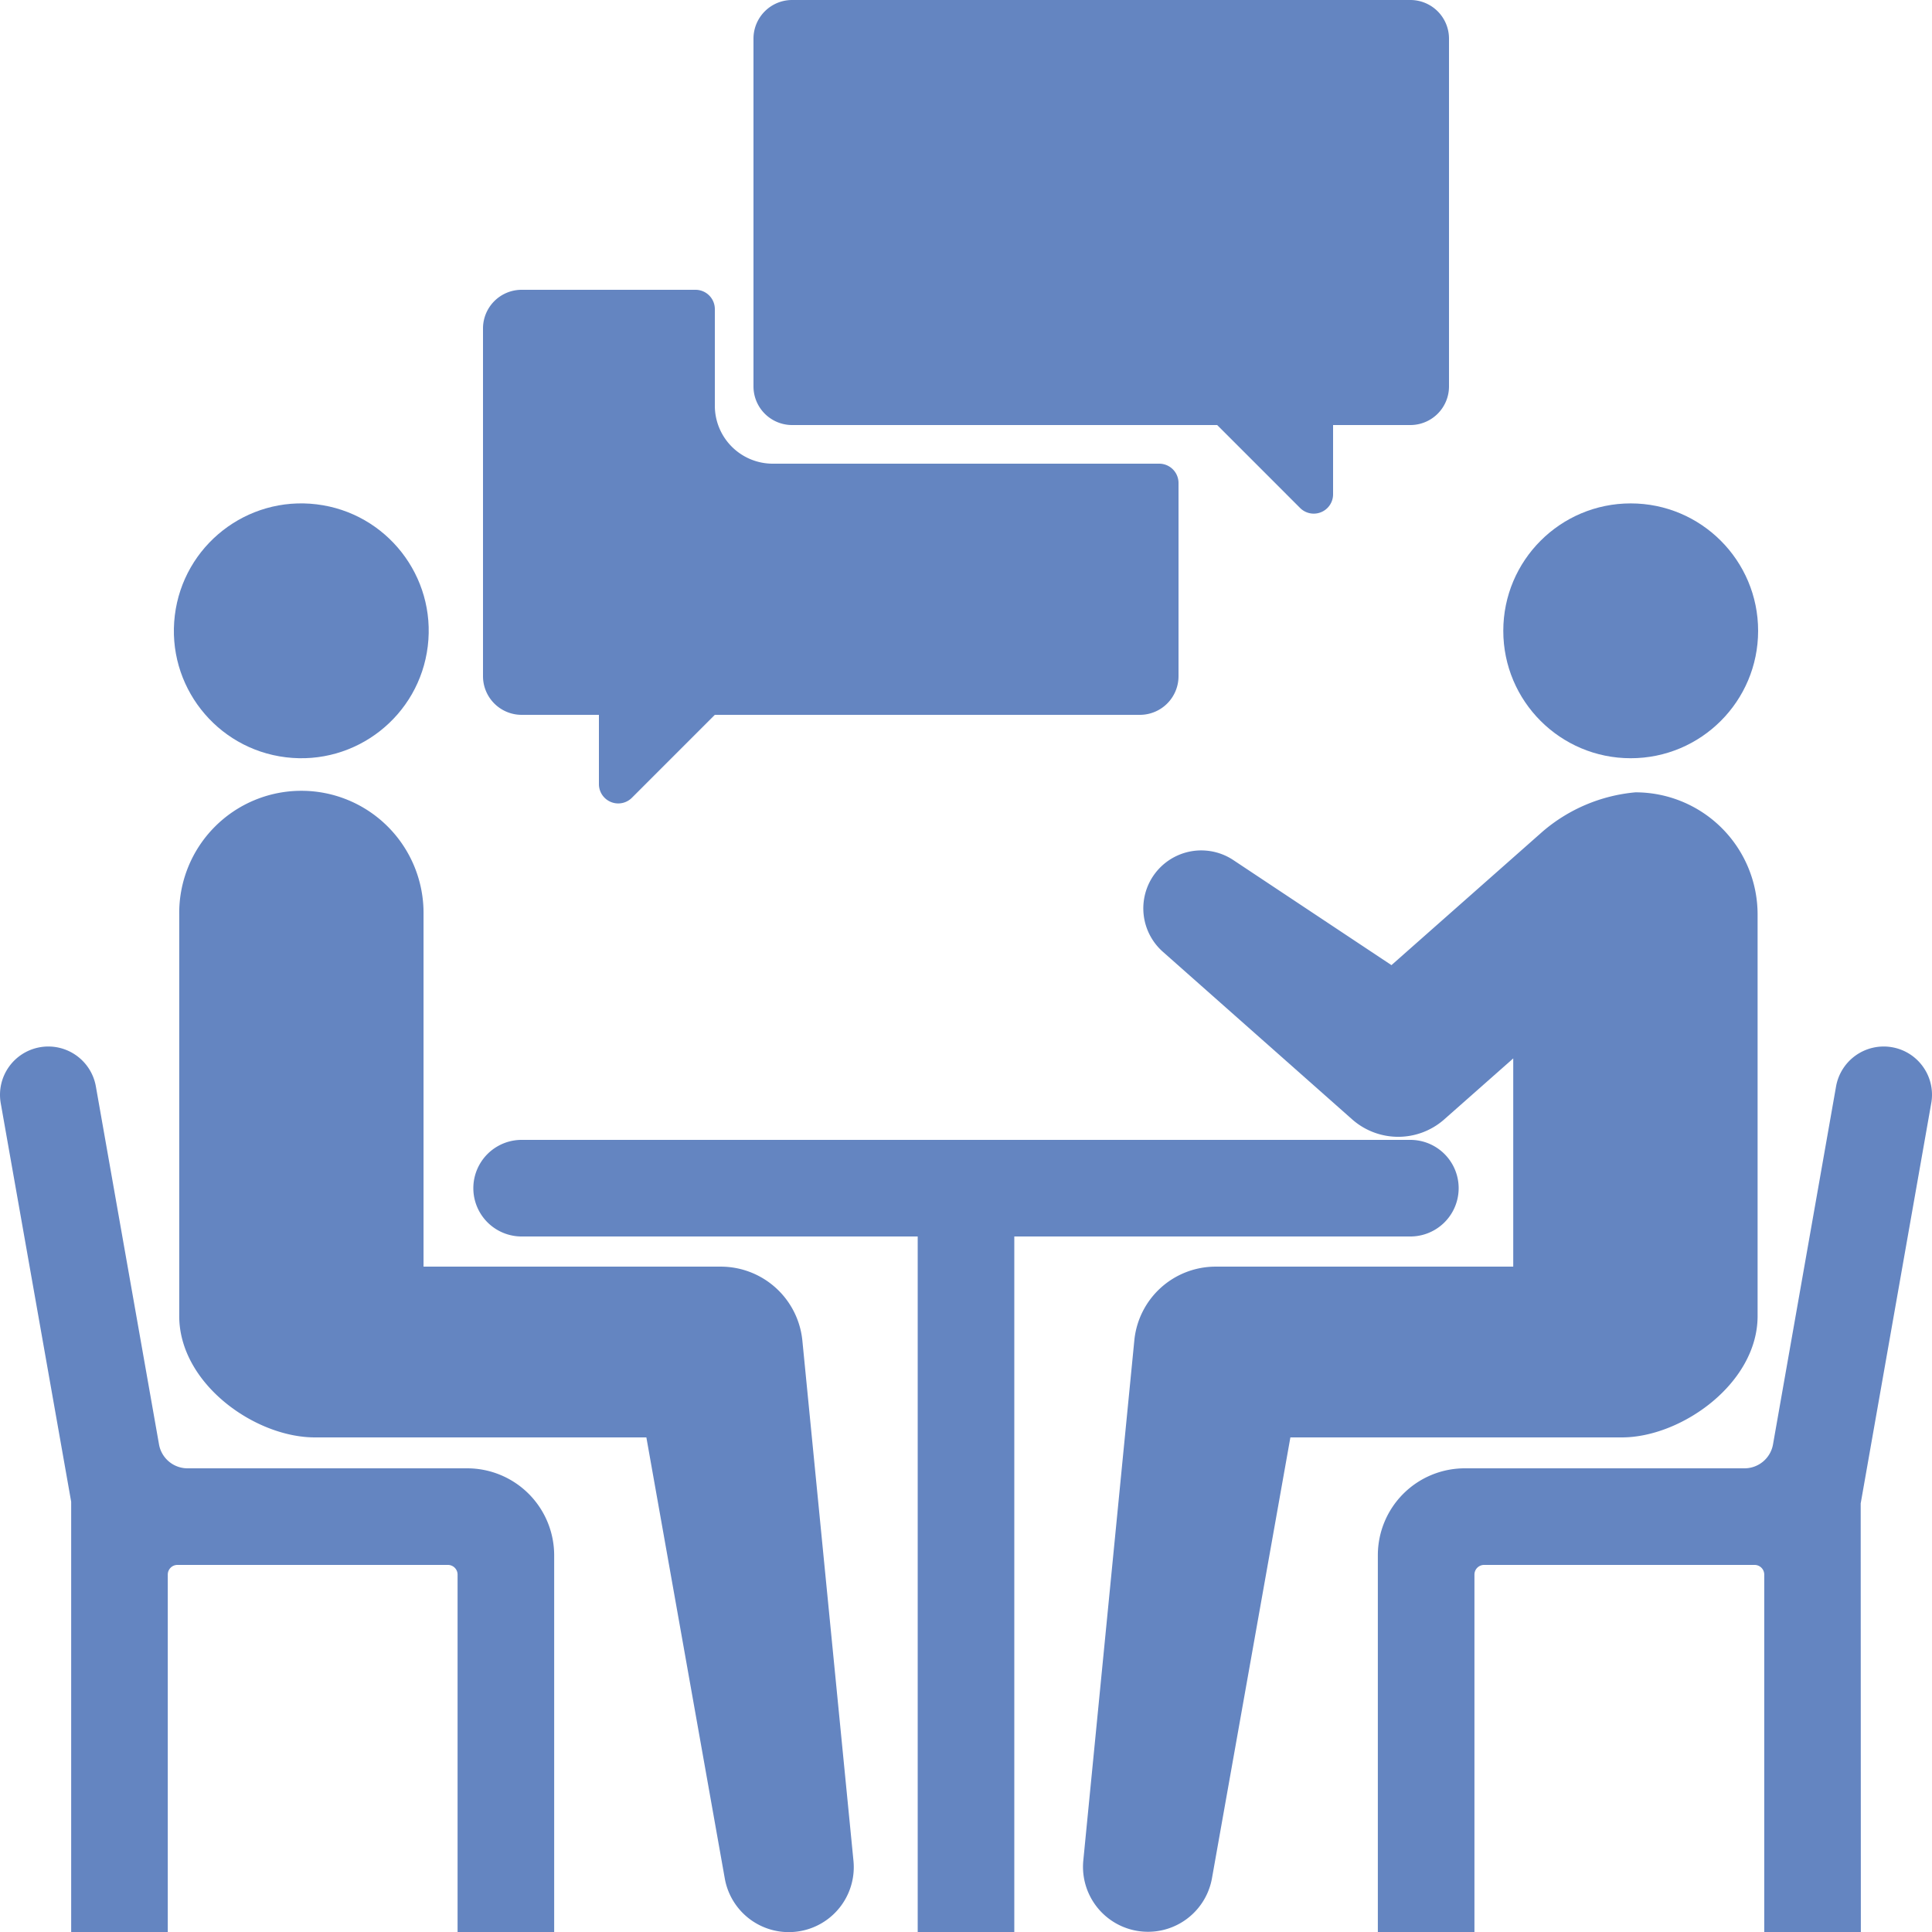
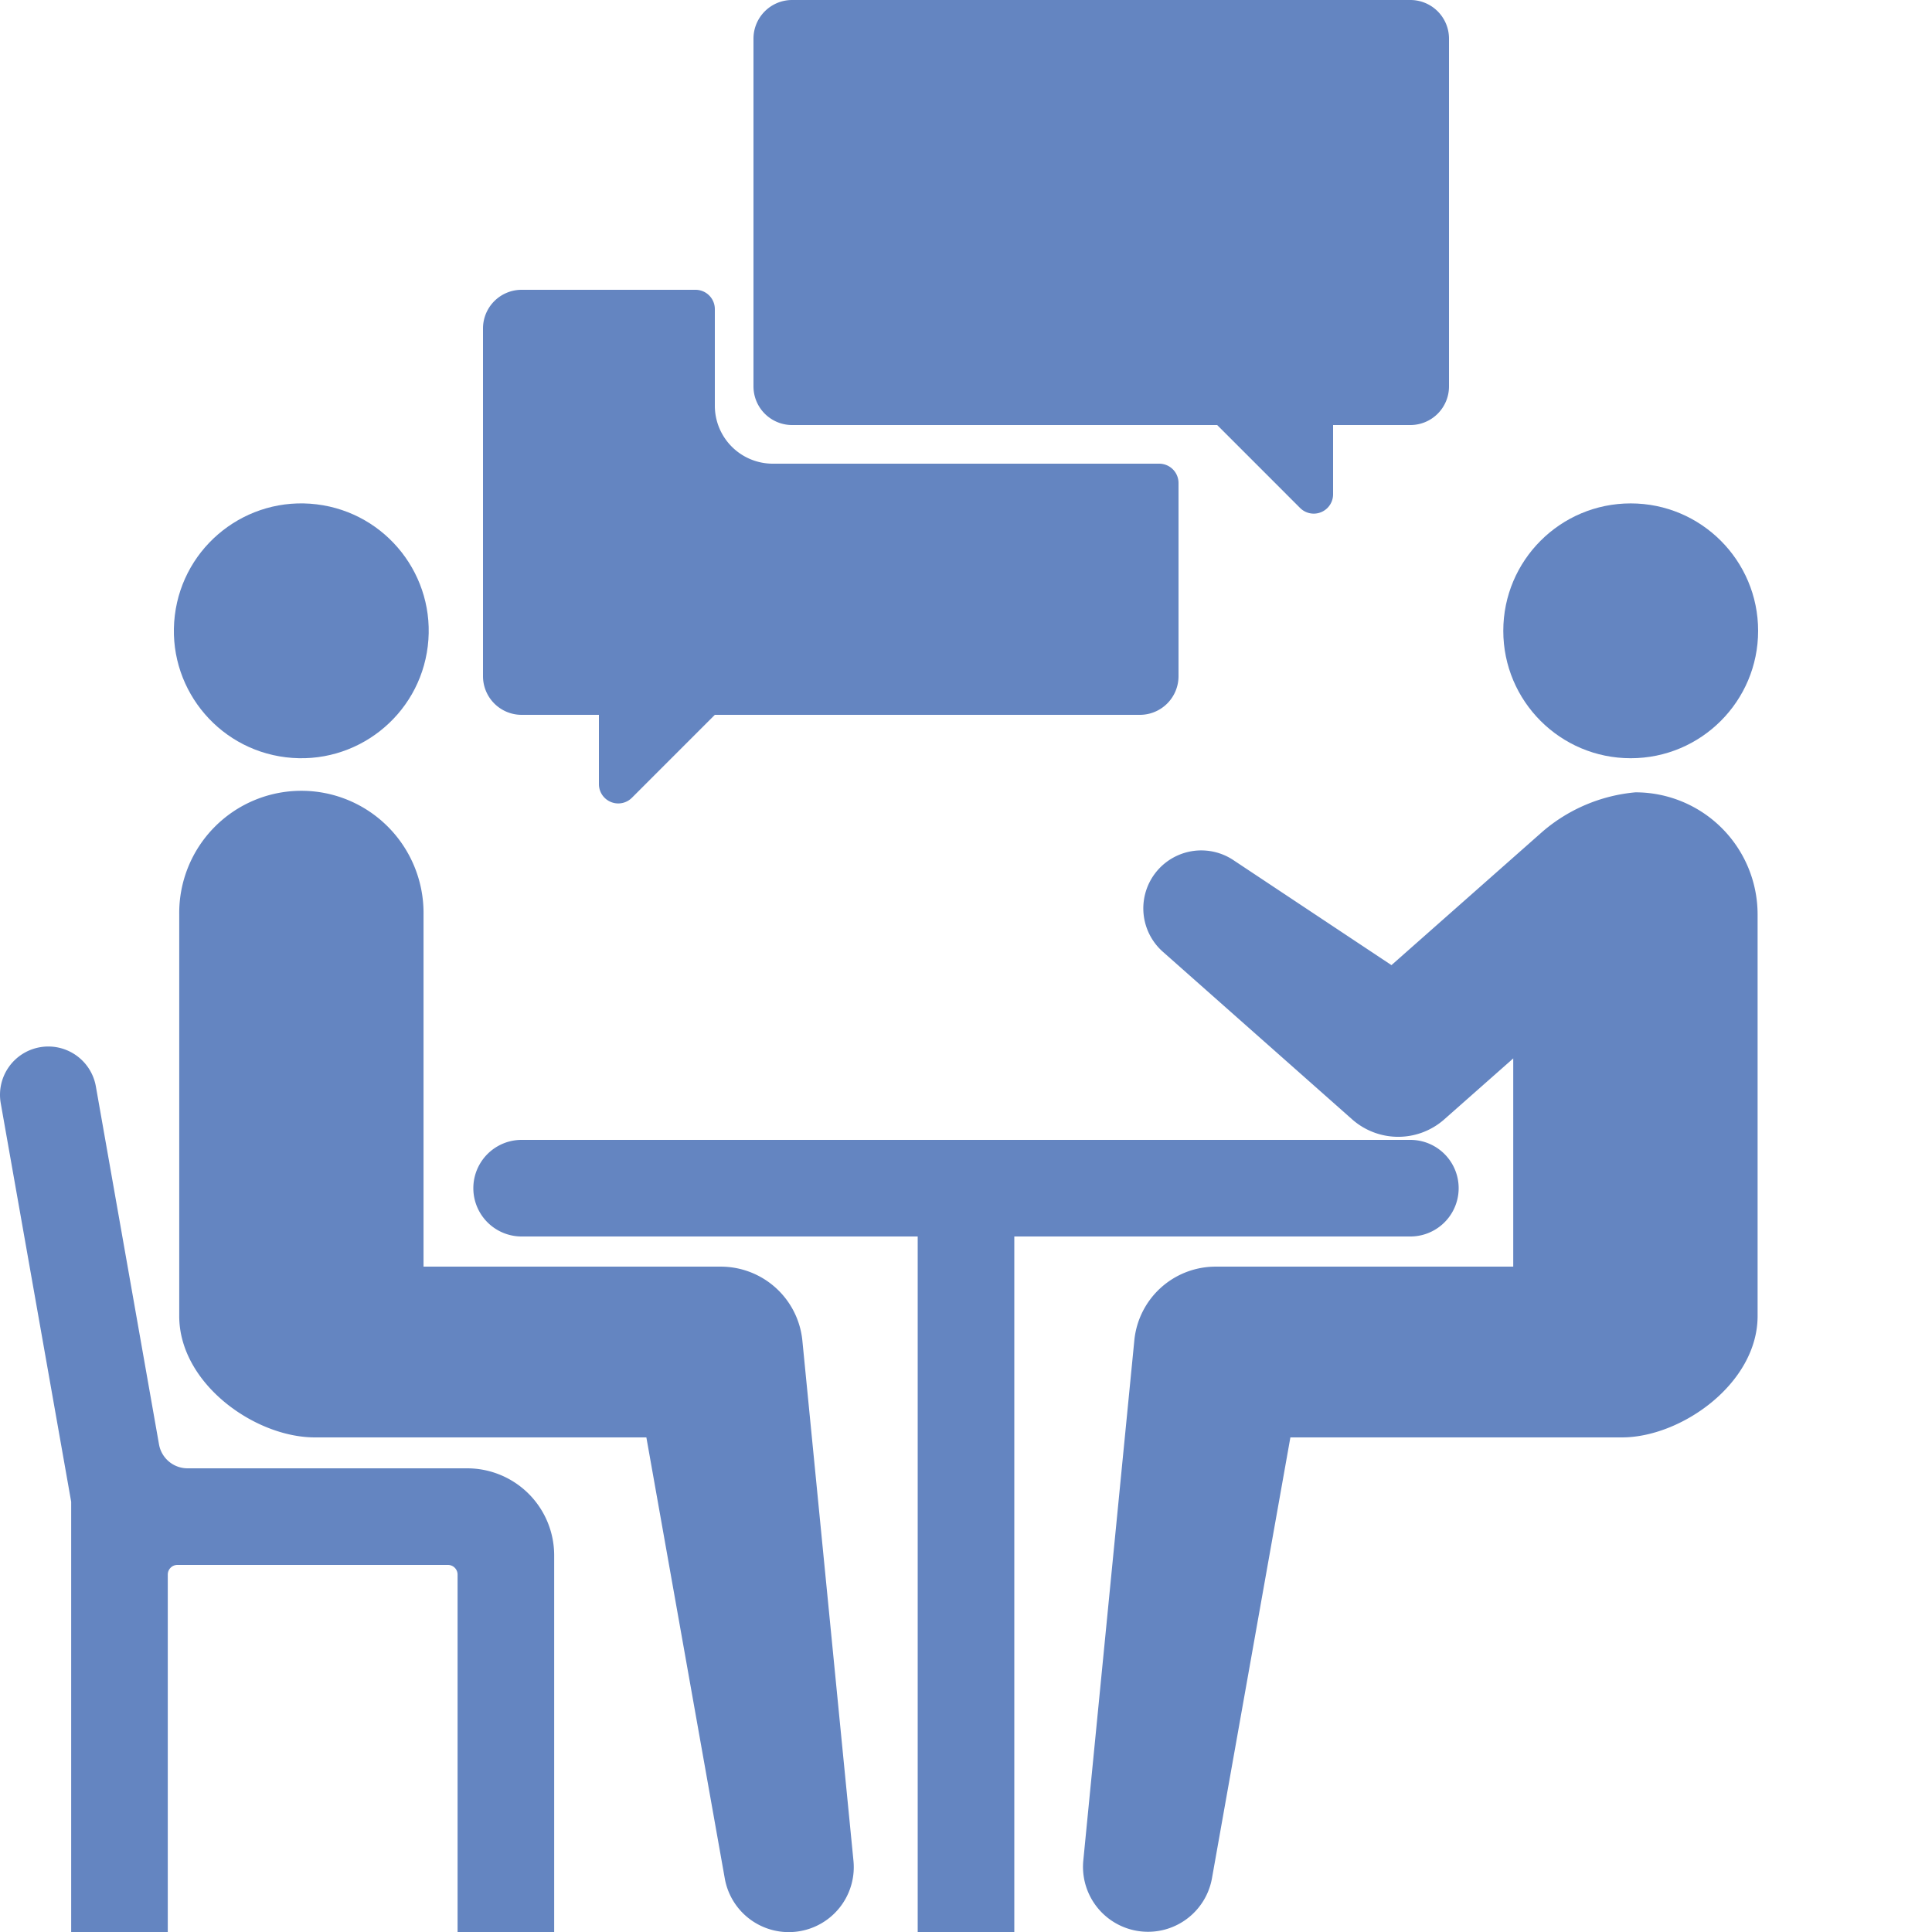
<svg xmlns="http://www.w3.org/2000/svg" id="レイヤー_1" data-name="レイヤー 1" width="100" height="100" viewBox="0 0 100 100">
  <defs>
    <style>.cls-1{opacity:0;}.cls-2{fill:#6485c1;}</style>
  </defs>
  <rect class="cls-1" y="-0.258" width="100" height="100" />
  <path class="cls-2" d="M41.529,69.375a4.246,4.246,0,0,0-4.207-3.814h-15.4V47.334a6.323,6.323,0,1,0-12.645,0V68.112C9.272,71.6,13.18,74.4,16.3,74.4H33.456l4.059,22.83a3.364,3.364,0,0,0,6.66-.918Z" />
  <circle class="cls-2" cx="15.595" cy="32.651" r="6.595" transform="translate(-18.703 44.181) rotate(-83.051)" />
  <path class="cls-2" d="M83.95,74.4c3.067,0,7.023-2.791,7.023-6.283V47.334a6.322,6.322,0,0,0-6.322-6.323,8.547,8.547,0,0,0-4.8,2.025l-7.829,6.919-8.183-5.436a3,3,0,0,0-3.649,4.745l9.8,8.677a3.6,3.6,0,0,0,4.762,0l.194-.172,3.379-2.986V65.561H62.9a4.227,4.227,0,0,0-4.187,3.814L56.071,96.307a3.364,3.364,0,0,0,6.659.918L66.79,74.4Z" />
  <circle class="cls-2" cx="84.405" cy="32.651" r="6.595" />
-   <path class="cls-2" d="M99.548,55.233a2.488,2.488,0,0,0-1.614-1.028h0a2.506,2.506,0,0,0-2.9,2.028L91.771,74.761A1.5,1.5,0,0,1,90.293,76H75.817a4.5,4.5,0,0,0-4.5,4.5V100h5V81.5a.5.5,0,0,1,.5-.5h14a.5.5,0,0,1,.5.5V100h5l-.008-22.183L99.961,57.1A2.485,2.485,0,0,0,99.548,55.233Z" />
  <path class="cls-2" d="M24.184,76H9.706A1.5,1.5,0,0,1,8.23,74.76L4.962,56.233a2.5,2.5,0,0,0-2.895-2.028h0A2.5,2.5,0,0,0,.038,57.1L3.684,77.73V100h5V81.5a.5.5,0,0,1,.5-.5h14a.5.5,0,0,1,.5.5V100h5V80.5A4.505,4.505,0,0,0,24.184,76Z" />
  <path class="cls-2" d="M73,59H27a2.5,2.5,0,0,0,0,5H47.5v36h5V64H73a2.5,2.5,0,0,0,0-5Z" />
  <path class="cls-2" d="M73,0H41a2,2,0,0,0-2,2V20a2,2,0,0,0,2,2H63l4.293,4.293A1,1,0,0,0,69,25.586V22h4a2,2,0,0,0,2-2V2A2,2,0,0,0,73,0Z" />
  <path class="cls-2" d="M37,21V16a1,1,0,0,0-1-1H27a2,2,0,0,0-2,2V35a2,2,0,0,0,2,2h4v3.586a1,1,0,0,0,1.707.707L37,37H59a2,2,0,0,0,2-2V25a1,1,0,0,0-1-1H40A3,3,0,0,1,37,21Z" />
</svg>